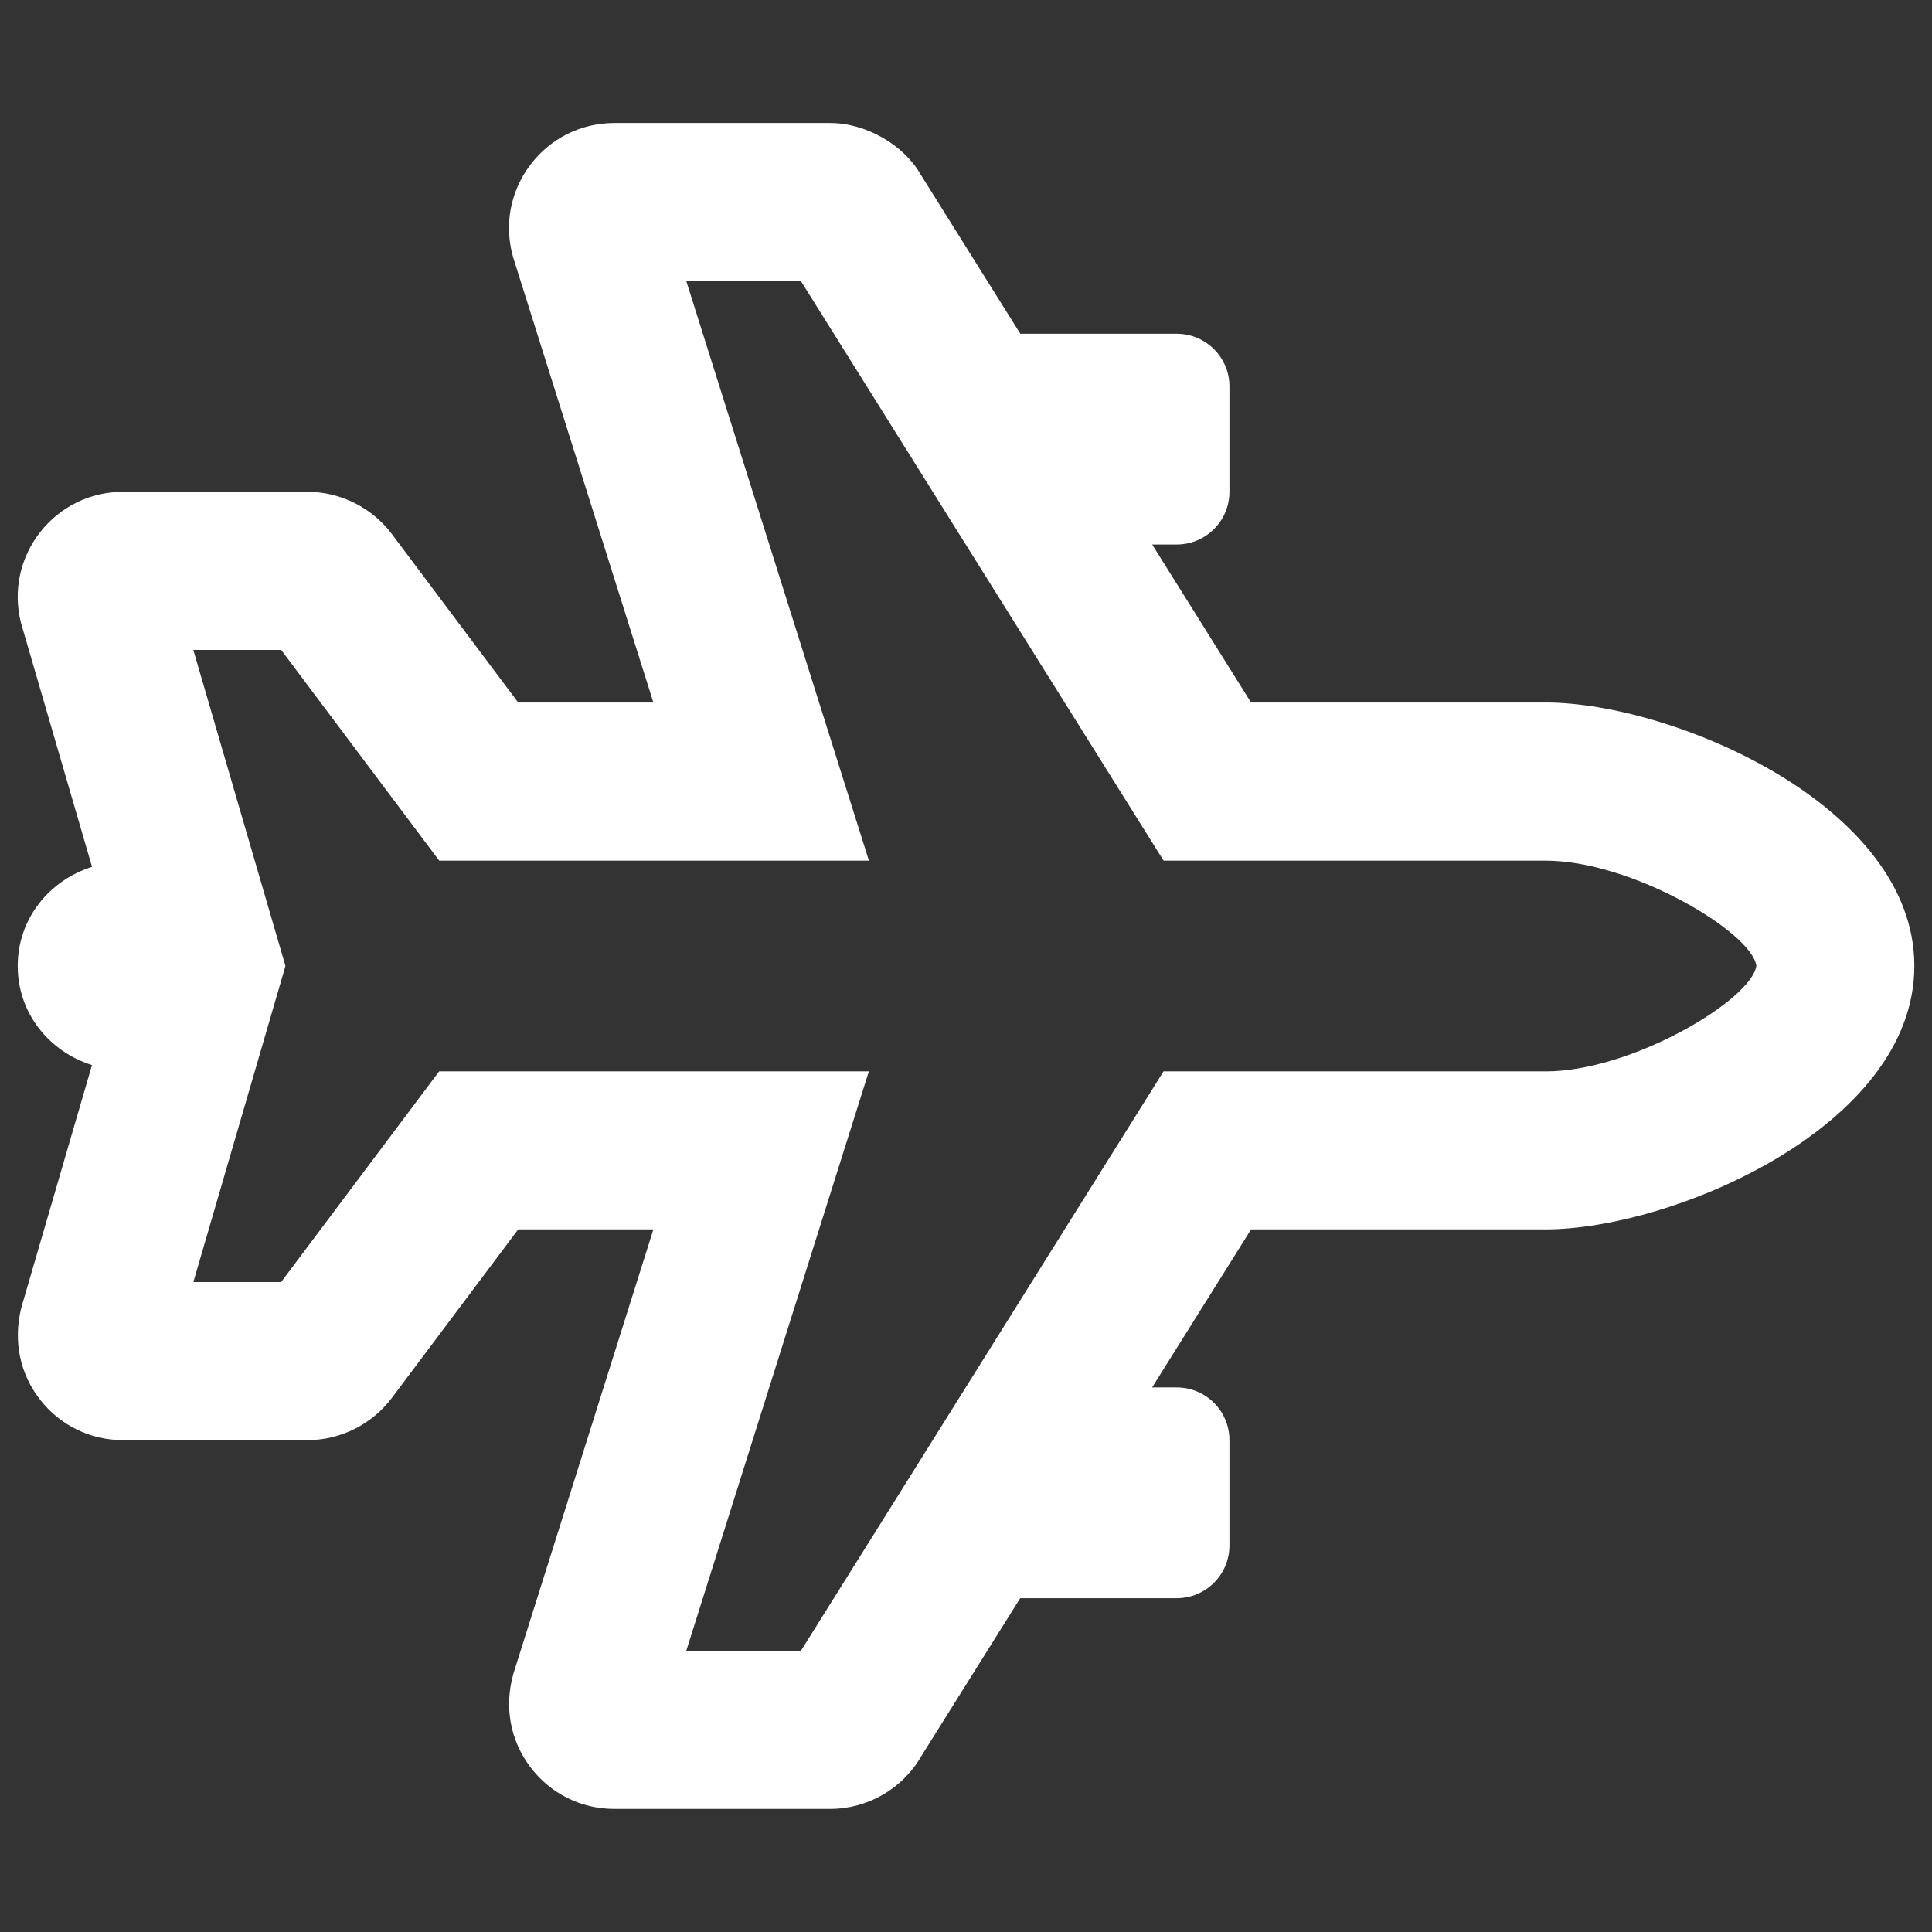
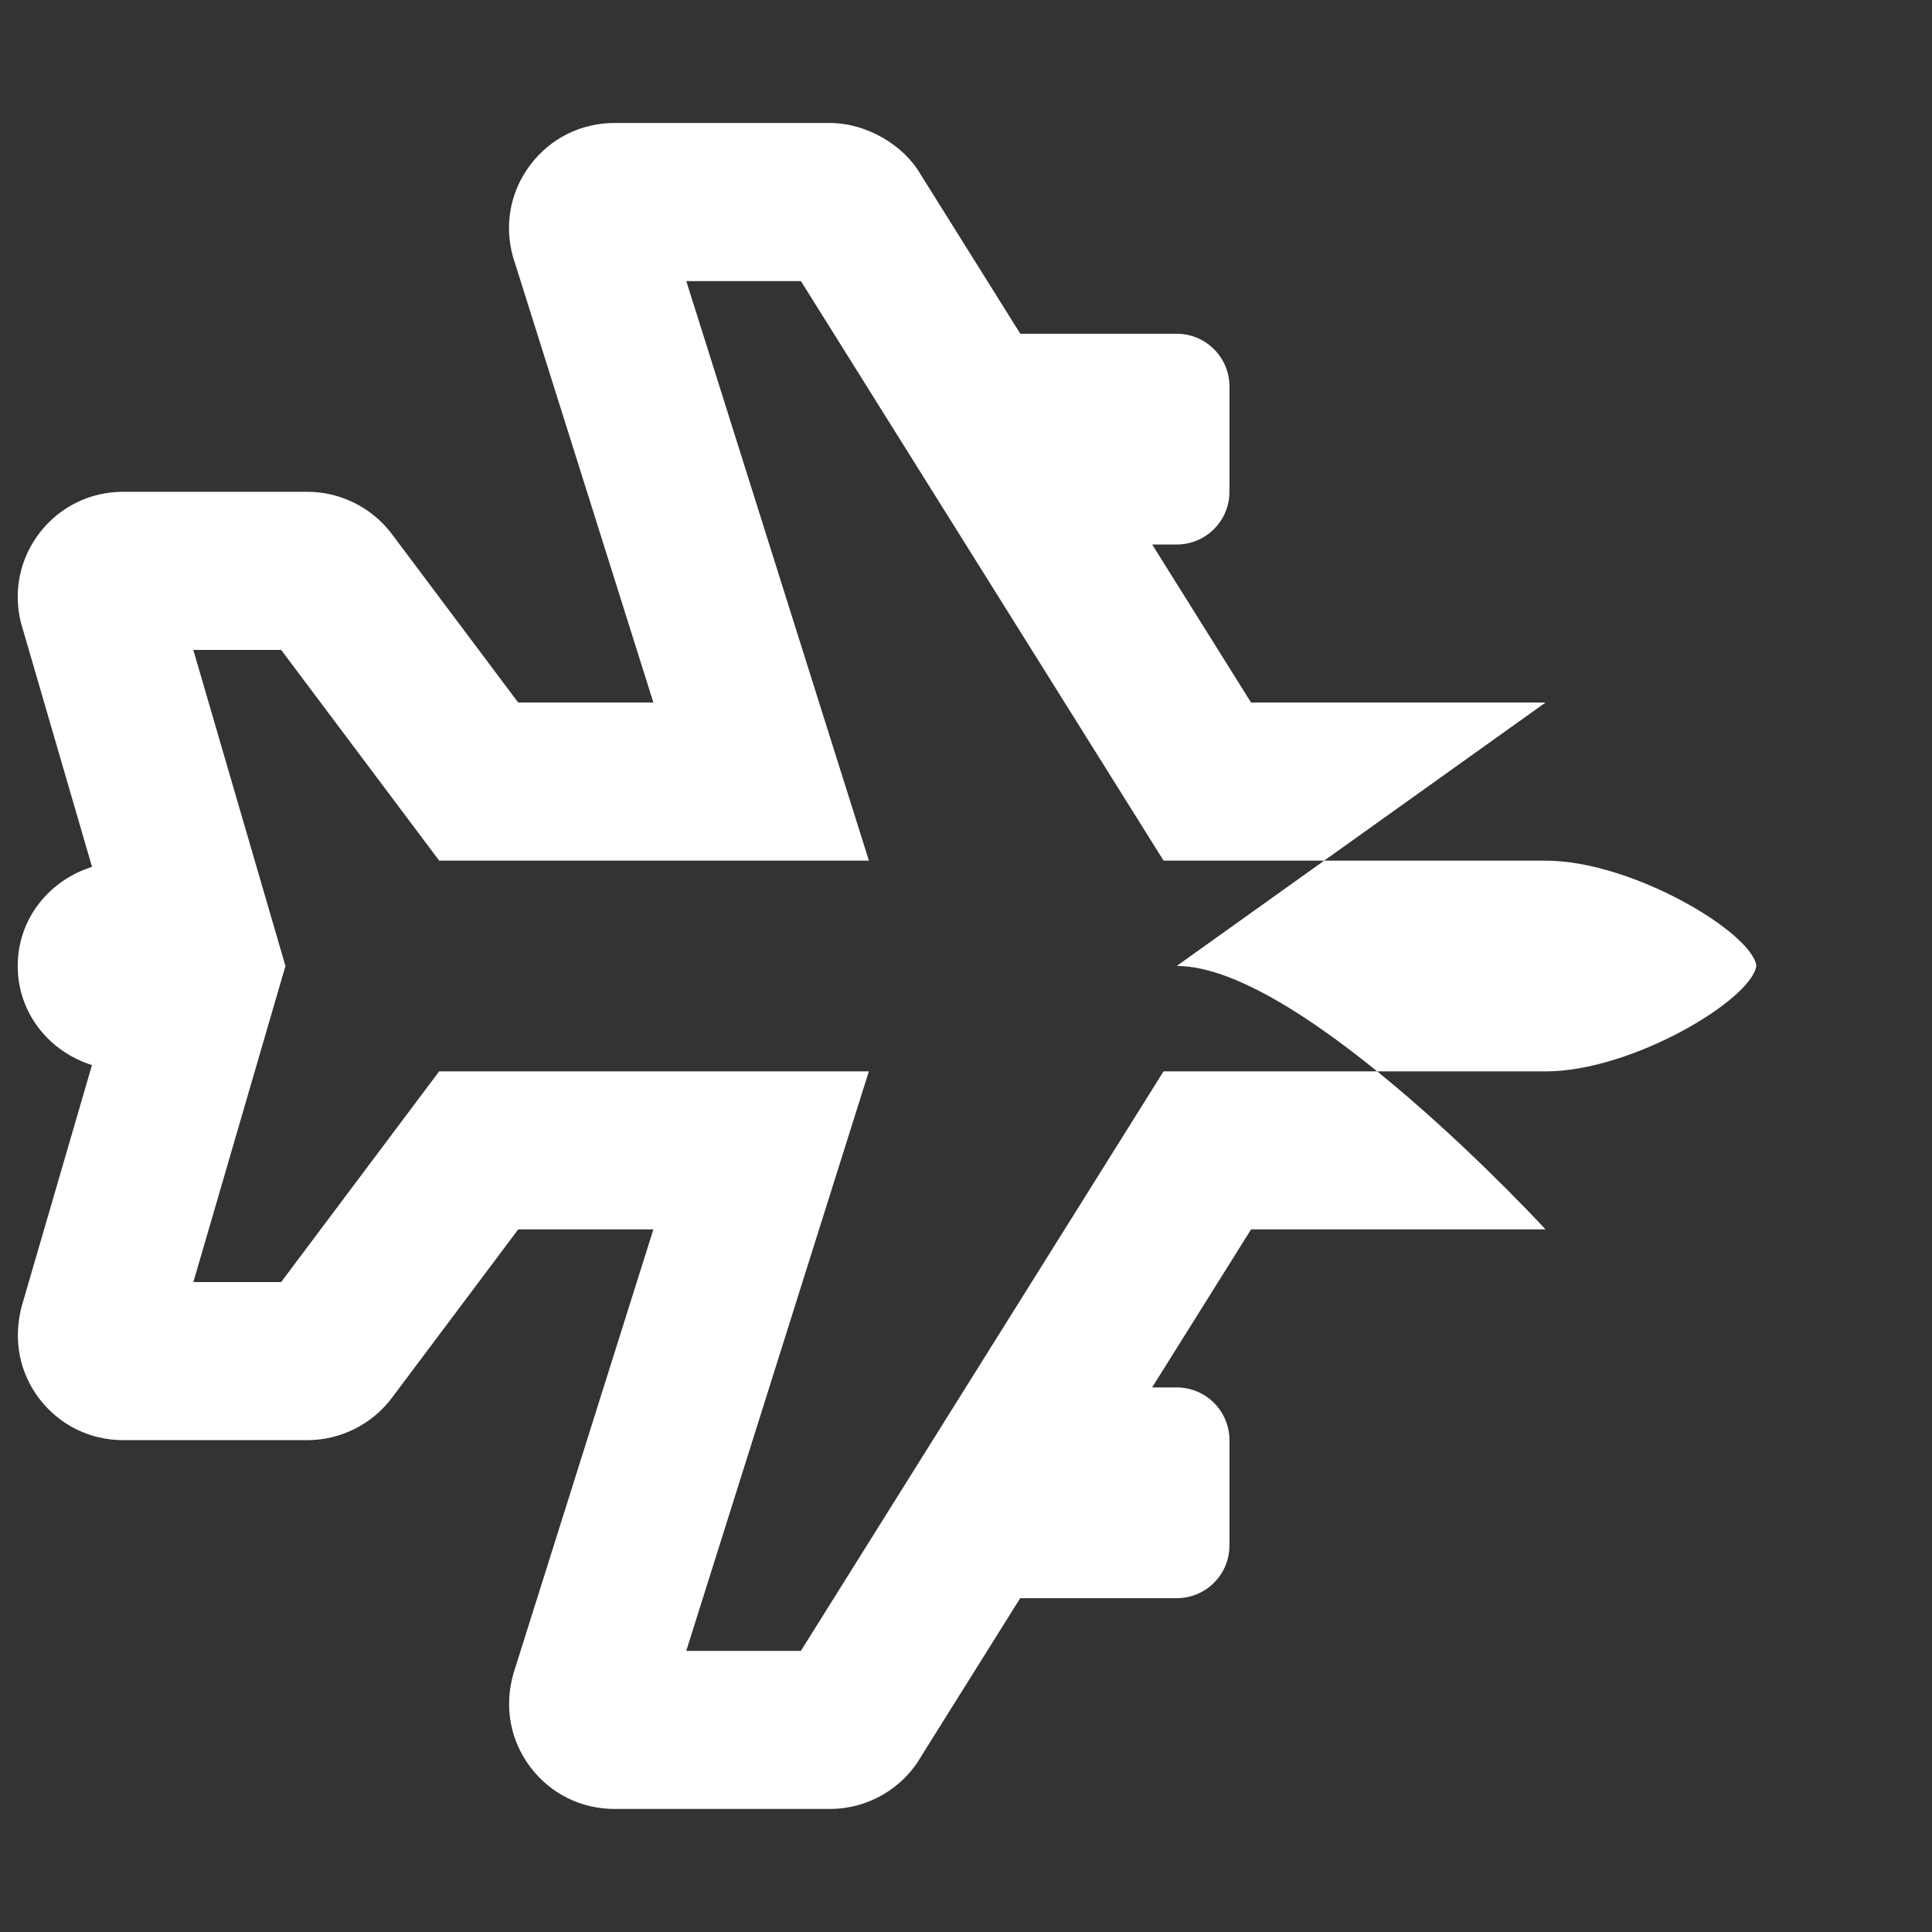
<svg xmlns="http://www.w3.org/2000/svg" id="Layer_2" viewBox="0 0 36 36">
  <rect x="0" y="0" width="36" height="36" fill="#333333" stroke="none" />
  <defs>
    <style>.cls-1{fill:#fff;}</style>
  </defs>
-   <path class="cls-1" d="m28.799,13.091h-5.487l-1.843-2.945h.458c.542,0,.982-.44.982-.982v-1.963c0-.542-.44-.982-.982-.982h-2.915l-1.859-2.971c-.316-.55-1.016-.956-1.685-.956h-4.019c-.622,0-1.194.285-1.569.782-.374.497-.49,1.124-.318,1.722l2.613,8.295h-2.519l-2.355-3.141c-.37-.492-.958-.786-1.572-.786h-3.436c-.609,0-1.173.275-1.547.755-.375.48-.504,1.094-.356,1.685l1.325,4.549c-.797.25-1.385.967-1.385,1.847s.588,1.596,1.384,1.846l-1.315,4.513c-.158.627-.028,1.241.347,1.721.374.48.938.755,1.547.755h3.436c.614,0,1.201-.293,1.571-.785l2.356-3.142h2.519l-2.606,8.27c-.179.621-.063,1.249.311,1.746.374.497.946.783,1.568.783h4.019c.703,0,1.356-.379,1.704-.99l1.839-2.937h2.917c.542,0,.982-.44.982-.982v-1.963c0-.542-.44-.982-.982-.982h-.459l1.844-2.945h5.487c2.36,0,6.872-1.912,6.872-4.909s-4.513-4.909-6.872-4.909Zm0,6.872h-7.118l-6.758,10.799h-2.136l3.403-10.799h-8.007l-2.945,3.927h-1.635l1.716-5.89-1.717-5.89h1.637l2.945,3.927h8.007l-3.403-10.799h2.136l6.758,10.799h7.118c1.61,0,3.841,1.335,3.927,1.958-.086.634-2.317,1.969-3.927,1.969Z" />
+   <path class="cls-1" d="m28.799,13.091h-5.487l-1.843-2.945h.458c.542,0,.982-.44.982-.982v-1.963c0-.542-.44-.982-.982-.982h-2.915l-1.859-2.971c-.316-.55-1.016-.956-1.685-.956h-4.019c-.622,0-1.194.285-1.569.782-.374.497-.49,1.124-.318,1.722l2.613,8.295h-2.519l-2.355-3.141c-.37-.492-.958-.786-1.572-.786h-3.436c-.609,0-1.173.275-1.547.755-.375.48-.504,1.094-.356,1.685l1.325,4.549c-.797.25-1.385.967-1.385,1.847s.588,1.596,1.384,1.846l-1.315,4.513c-.158.627-.028,1.241.347,1.721.374.48.938.755,1.547.755h3.436c.614,0,1.201-.293,1.571-.785l2.356-3.142h2.519l-2.606,8.27c-.179.621-.063,1.249.311,1.746.374.497.946.783,1.568.783h4.019c.703,0,1.356-.379,1.704-.99l1.839-2.937h2.917c.542,0,.982-.44.982-.982v-1.963c0-.542-.44-.982-.982-.982h-.459l1.844-2.945h5.487s-4.513-4.909-6.872-4.909Zm0,6.872h-7.118l-6.758,10.799h-2.136l3.403-10.799h-8.007l-2.945,3.927h-1.635l1.716-5.89-1.717-5.89h1.637l2.945,3.927h8.007l-3.403-10.799h2.136l6.758,10.799h7.118c1.61,0,3.841,1.335,3.927,1.958-.086.634-2.317,1.969-3.927,1.969Z" />
</svg>